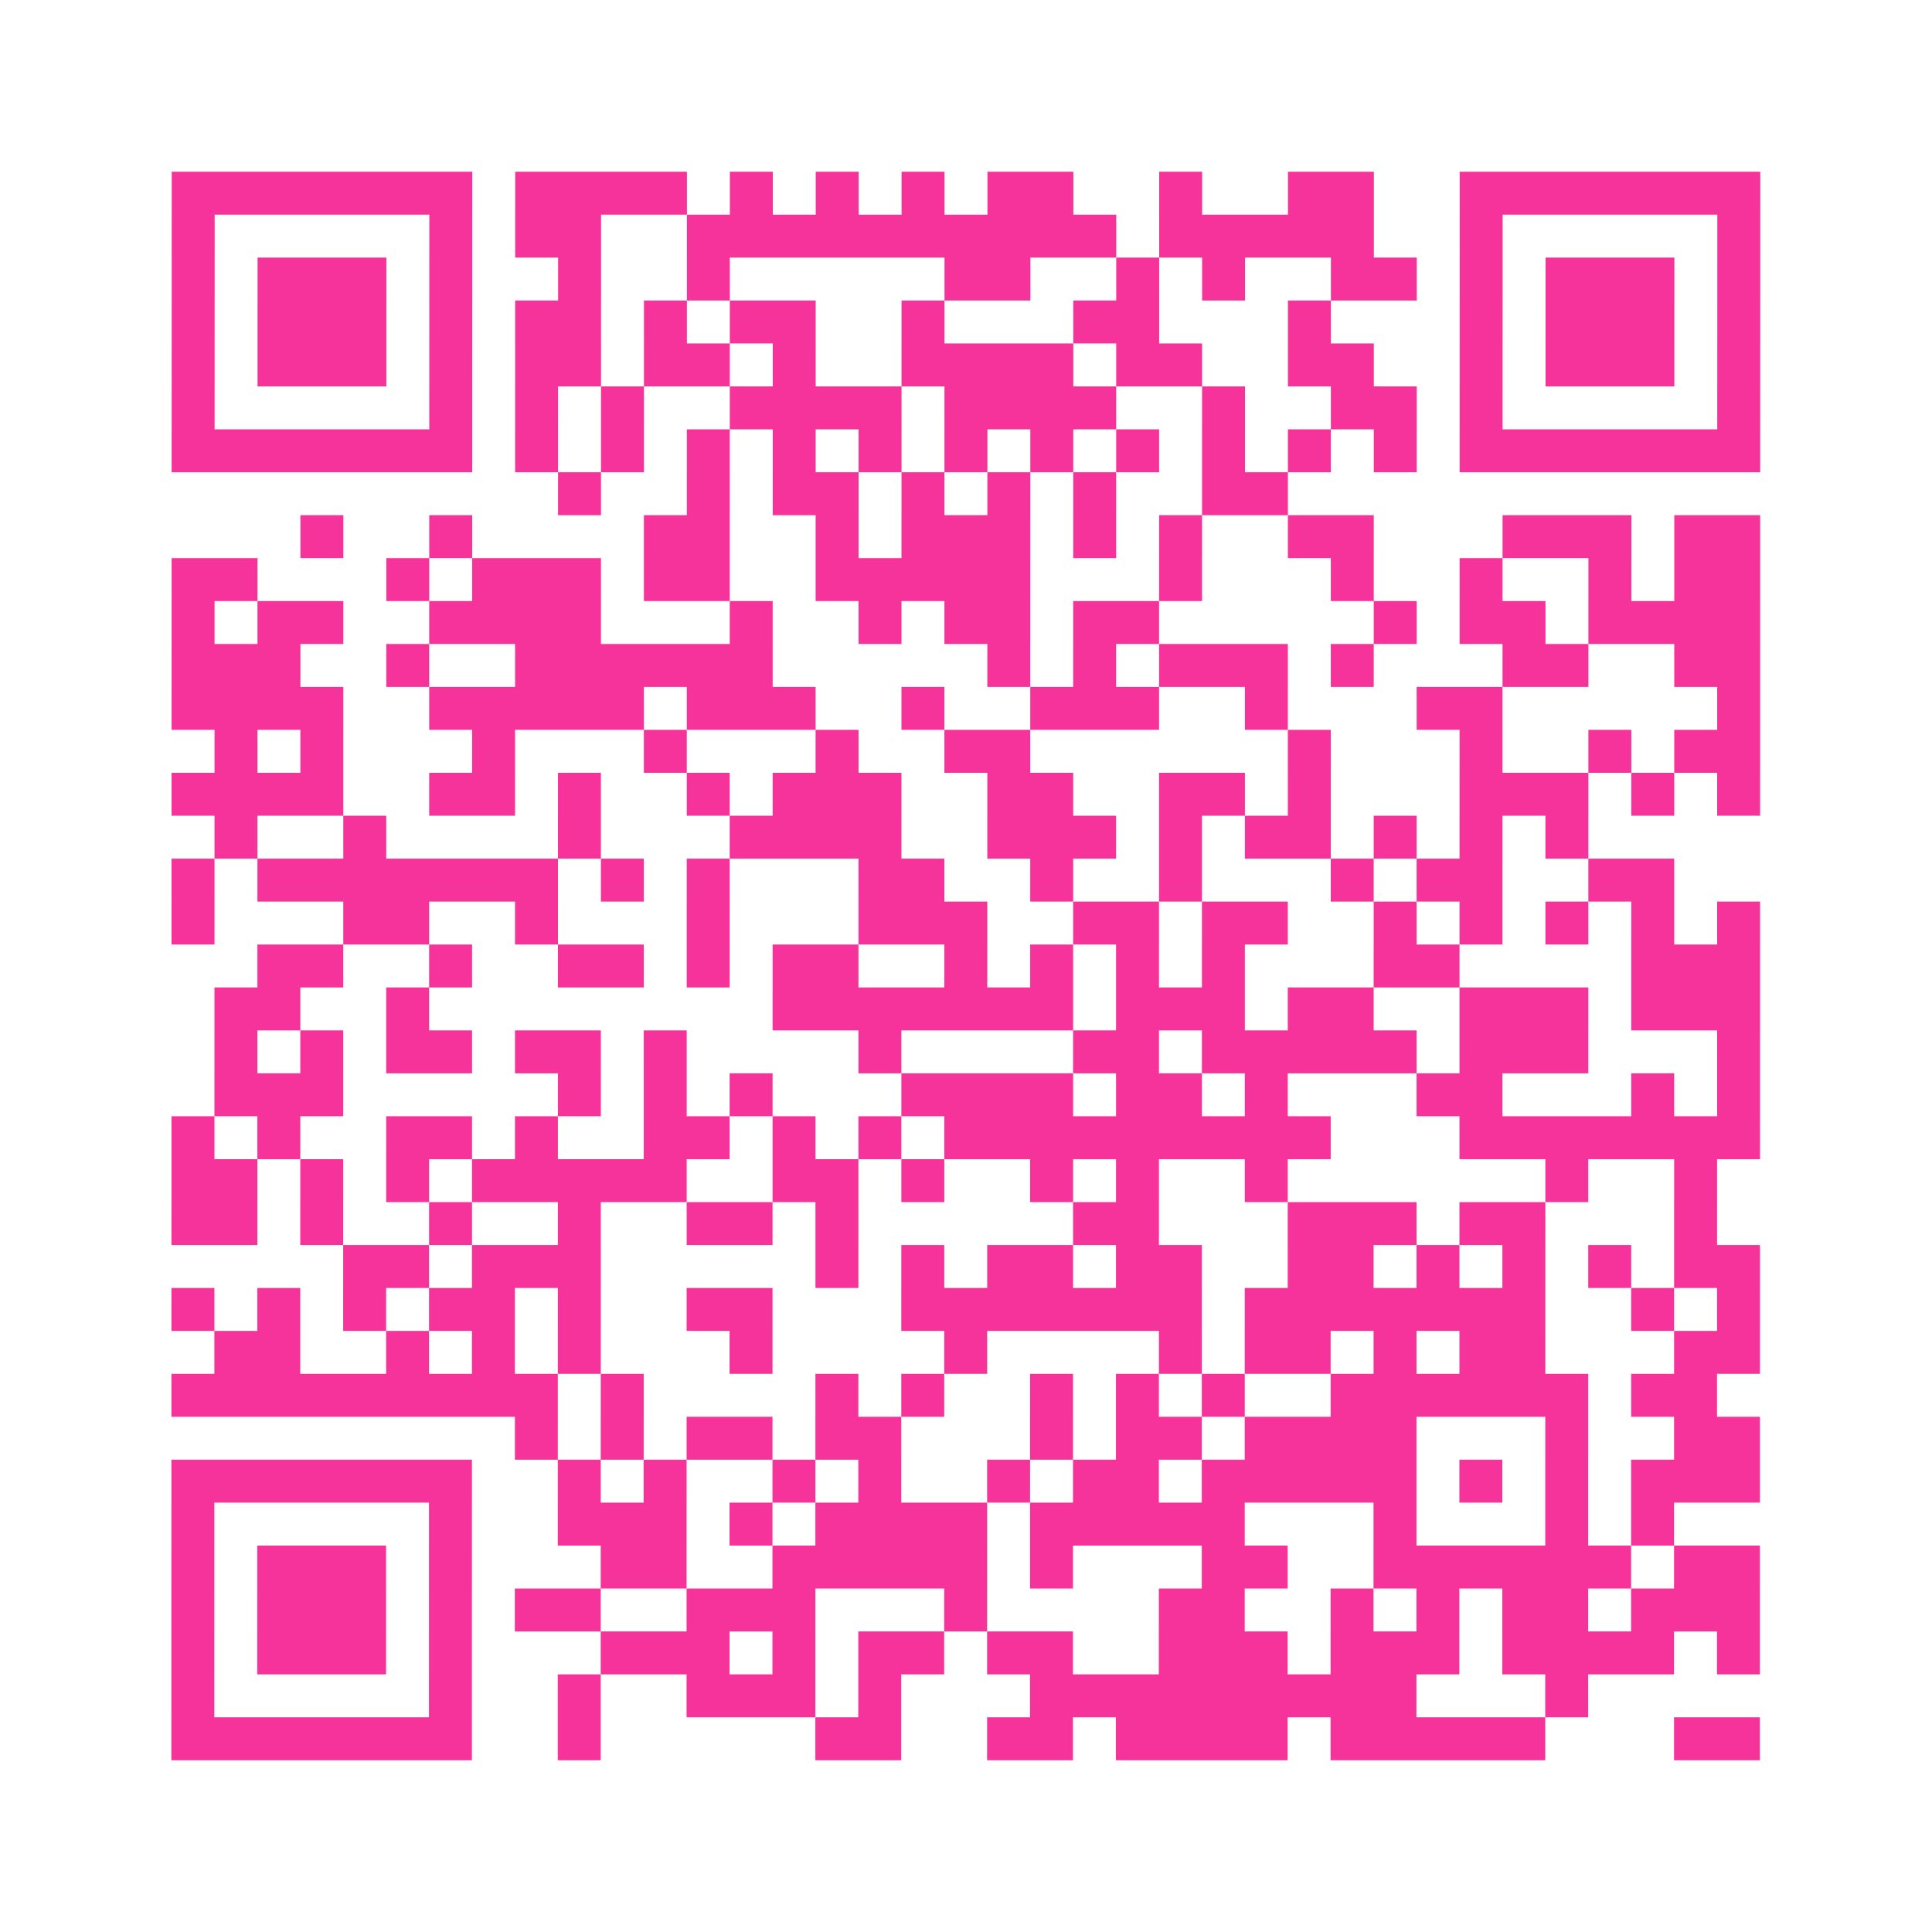
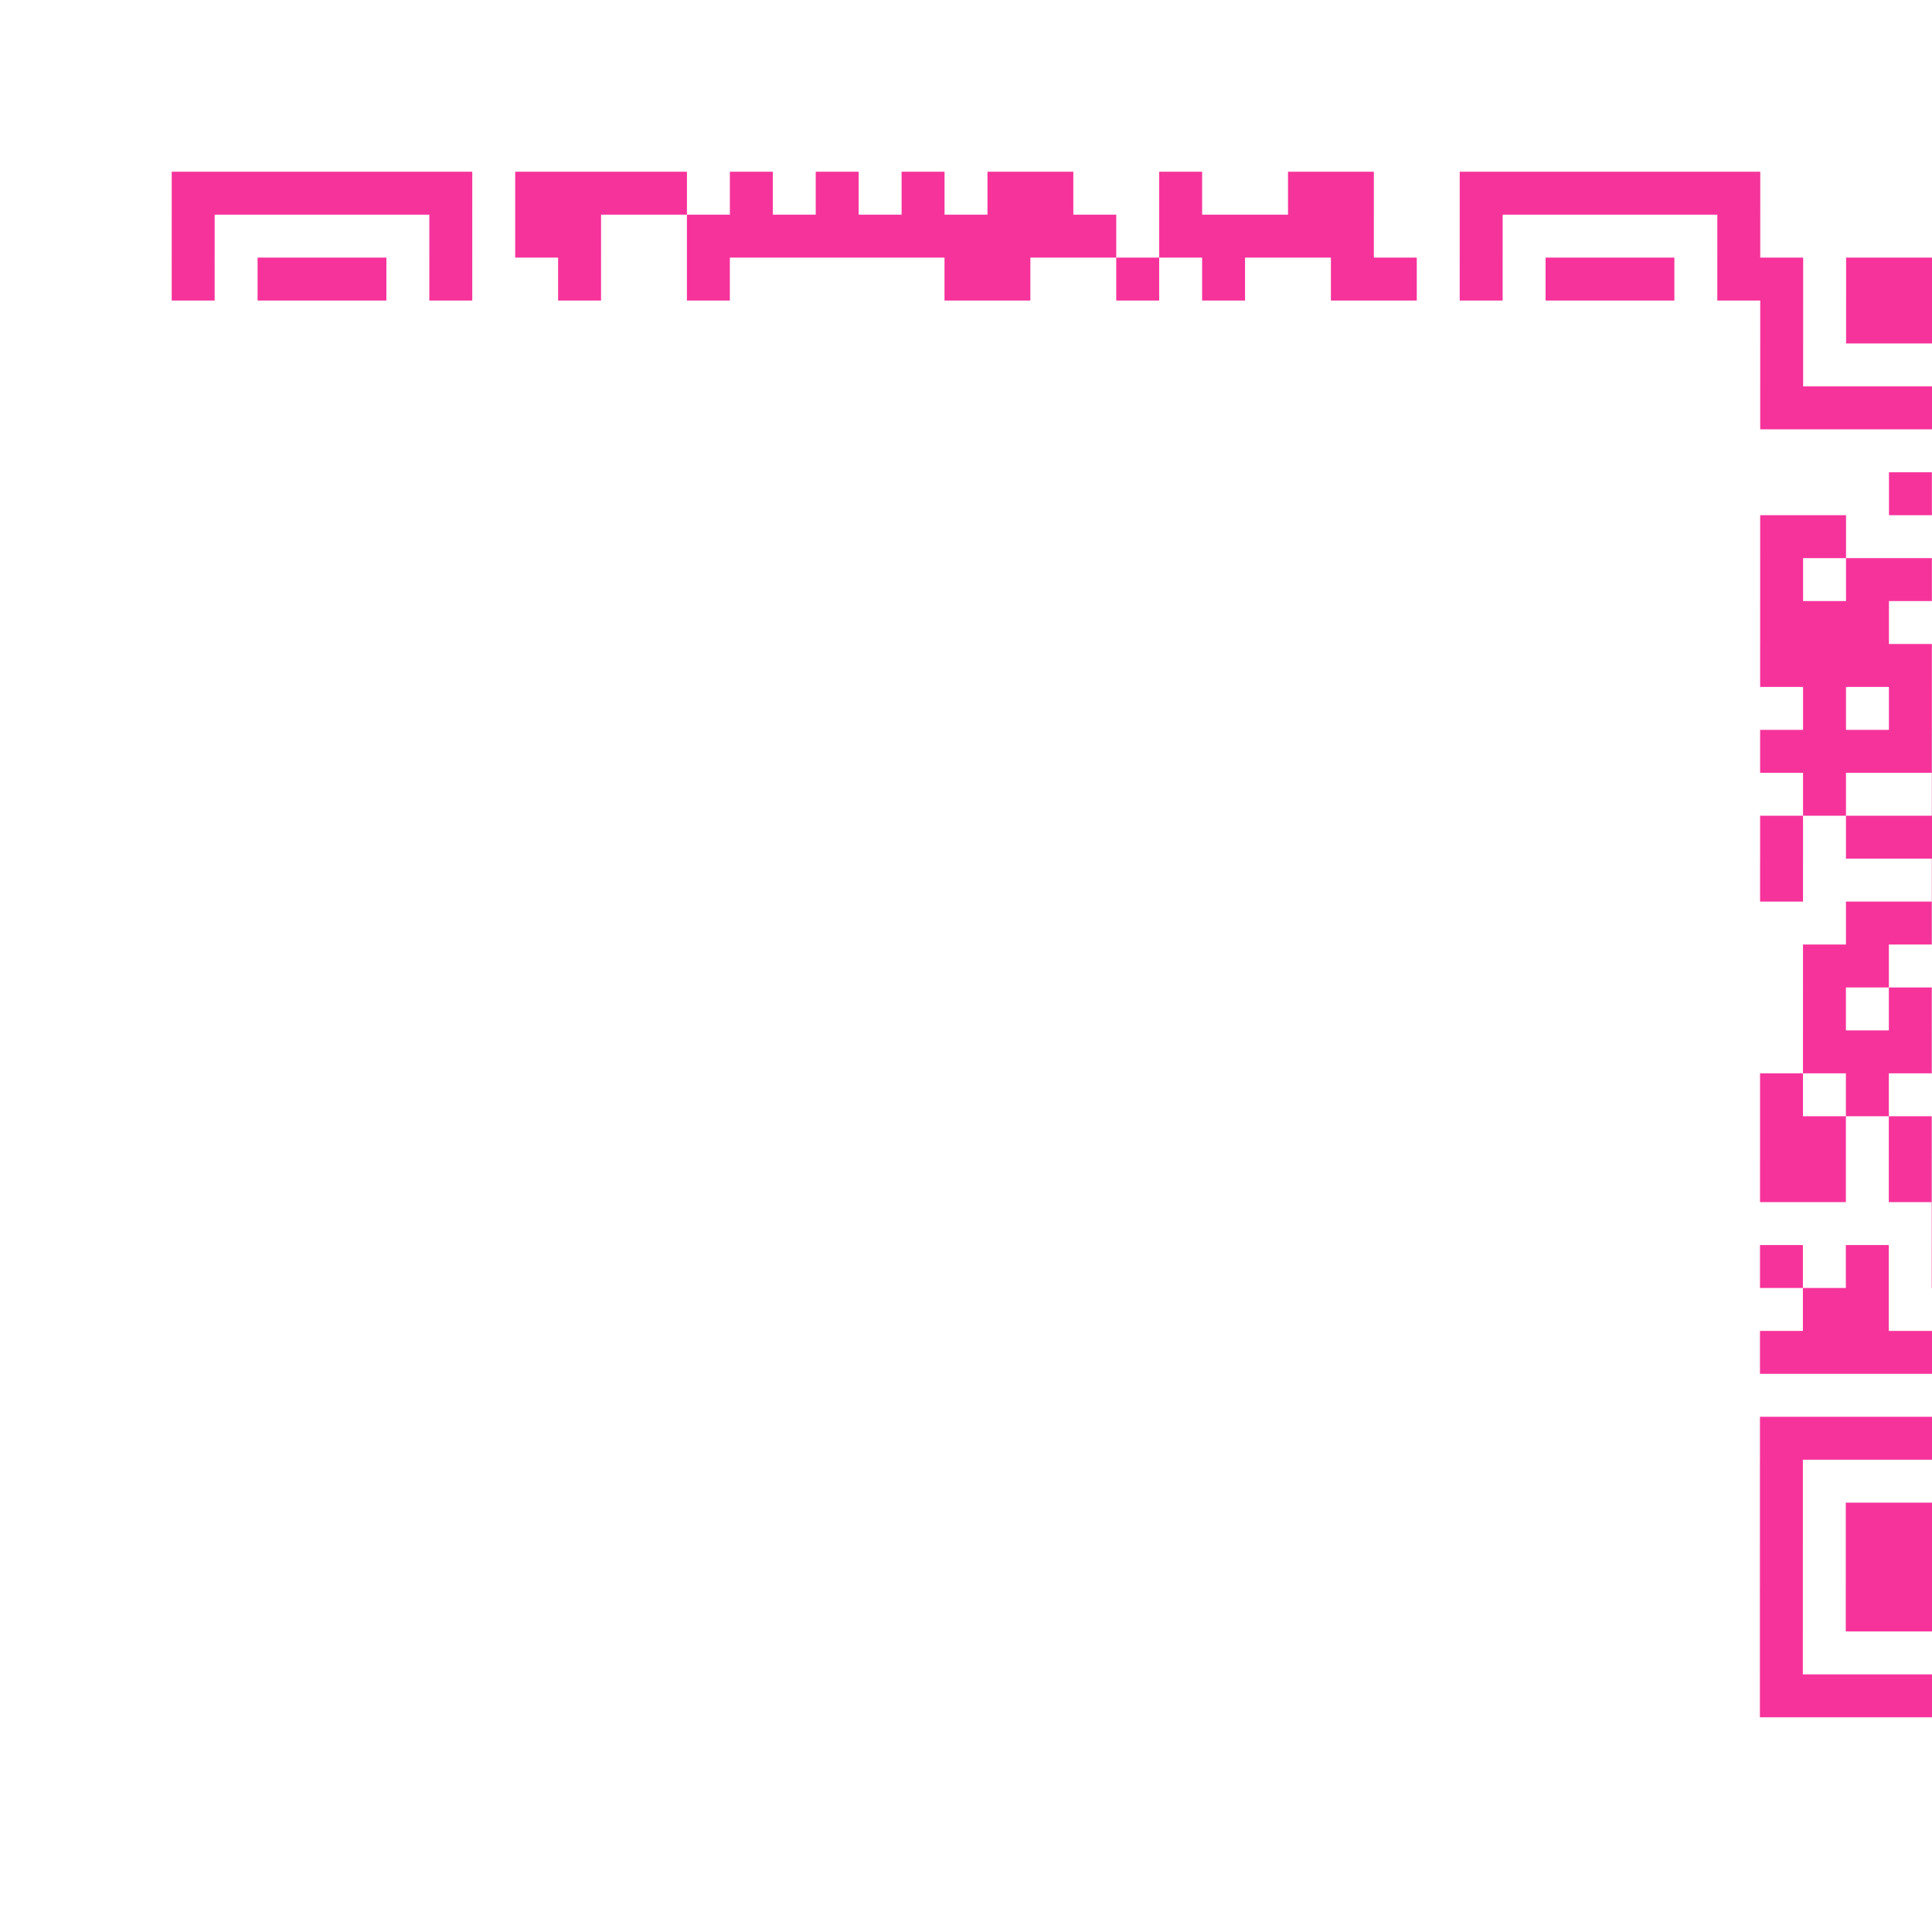
<svg xmlns="http://www.w3.org/2000/svg" viewBox="0 0 45 45" class="pyqrcode">
-   <path fill="transparent" d="M0 0h45v45h-45z" />
-   <path stroke="#f6339b" class="pyqrline" d="M4 4.5h7m1 0h4m1 0h1m1 0h1m1 0h1m1 0h2m2 0h1m2 0h2m2 0h7m-37 1h1m5 0h1m1 0h2m2 0h10m1 0h5m2 0h1m5 0h1m-37 1h1m1 0h3m1 0h1m2 0h1m2 0h1m5 0h2m2 0h1m1 0h1m2 0h2m1 0h1m1 0h3m1 0h1m-37 1h1m1 0h3m1 0h1m1 0h2m1 0h1m1 0h2m2 0h1m3 0h2m3 0h1m3 0h1m1 0h3m1 0h1m-37 1h1m1 0h3m1 0h1m1 0h2m1 0h2m1 0h1m2 0h4m1 0h2m2 0h2m2 0h1m1 0h3m1 0h1m-37 1h1m5 0h1m1 0h1m1 0h1m2 0h4m1 0h4m2 0h1m2 0h2m1 0h1m5 0h1m-37 1h7m1 0h1m1 0h1m1 0h1m1 0h1m1 0h1m1 0h1m1 0h1m1 0h1m1 0h1m1 0h1m1 0h1m1 0h7m-28 1h1m2 0h1m1 0h2m1 0h1m1 0h1m1 0h1m2 0h2m-23 1h1m2 0h1m4 0h2m2 0h1m1 0h3m1 0h1m1 0h1m2 0h2m3 0h3m1 0h2m-37 1h2m3 0h1m1 0h3m1 0h2m2 0h5m3 0h1m3 0h1m2 0h1m2 0h1m1 0h2m-37 1h1m1 0h2m2 0h4m3 0h1m2 0h1m1 0h2m1 0h2m5 0h1m1 0h2m1 0h4m-37 1h3m2 0h1m2 0h6m5 0h1m1 0h1m1 0h3m1 0h1m3 0h2m2 0h2m-37 1h4m2 0h5m1 0h3m2 0h1m2 0h3m2 0h1m3 0h2m5 0h1m-36 1h1m1 0h1m3 0h1m3 0h1m3 0h1m2 0h2m6 0h1m3 0h1m2 0h1m1 0h2m-37 1h4m2 0h2m1 0h1m2 0h1m1 0h3m2 0h2m2 0h2m1 0h1m3 0h3m1 0h1m1 0h1m-36 1h1m2 0h1m4 0h1m3 0h4m2 0h3m1 0h1m1 0h2m1 0h1m1 0h1m1 0h1m-33 1h1m1 0h7m1 0h1m1 0h1m3 0h2m2 0h1m2 0h1m3 0h1m1 0h2m2 0h2m-35 1h1m3 0h2m2 0h1m3 0h1m3 0h3m2 0h2m1 0h2m2 0h1m1 0h1m1 0h1m1 0h1m1 0h1m-35 1h2m2 0h1m2 0h2m1 0h1m1 0h2m2 0h1m1 0h1m1 0h1m1 0h1m3 0h2m4 0h3m-36 1h2m2 0h1m8 0h7m1 0h3m1 0h2m2 0h3m1 0h3m-36 1h1m1 0h1m1 0h2m1 0h2m1 0h1m4 0h1m4 0h2m1 0h5m1 0h3m3 0h1m-36 1h3m5 0h1m1 0h1m1 0h1m3 0h4m1 0h2m1 0h1m3 0h2m3 0h1m1 0h1m-37 1h1m1 0h1m2 0h2m1 0h1m2 0h2m1 0h1m1 0h1m1 0h9m3 0h7m-37 1h2m1 0h1m1 0h1m1 0h5m2 0h2m1 0h1m2 0h1m1 0h1m2 0h1m6 0h1m2 0h1m-36 1h2m1 0h1m2 0h1m2 0h1m2 0h2m1 0h1m5 0h2m3 0h3m1 0h2m3 0h1m-32 1h2m1 0h3m5 0h1m1 0h1m1 0h2m1 0h2m2 0h2m1 0h1m1 0h1m1 0h1m1 0h2m-37 1h1m1 0h1m1 0h1m1 0h2m1 0h1m2 0h2m3 0h7m1 0h7m2 0h1m1 0h1m-36 1h2m2 0h1m1 0h1m1 0h1m3 0h1m4 0h1m4 0h1m1 0h2m1 0h1m1 0h2m3 0h2m-37 1h9m1 0h1m4 0h1m1 0h1m2 0h1m1 0h1m1 0h1m2 0h6m1 0h2m-28 1h1m1 0h1m1 0h2m1 0h2m3 0h1m1 0h2m1 0h4m3 0h1m2 0h2m-37 1h7m2 0h1m1 0h1m2 0h1m1 0h1m2 0h1m1 0h2m1 0h5m1 0h1m1 0h1m1 0h3m-37 1h1m5 0h1m2 0h3m1 0h1m1 0h4m1 0h5m3 0h1m3 0h1m1 0h1m-35 1h1m1 0h3m1 0h1m3 0h2m2 0h5m1 0h1m3 0h2m2 0h6m1 0h2m-37 1h1m1 0h3m1 0h1m1 0h2m2 0h3m3 0h1m4 0h2m2 0h1m1 0h1m1 0h2m1 0h3m-37 1h1m1 0h3m1 0h1m3 0h3m1 0h1m1 0h2m1 0h2m2 0h3m1 0h3m1 0h4m1 0h1m-37 1h1m5 0h1m2 0h1m2 0h3m1 0h1m3 0h9m3 0h1m-33 1h7m2 0h1m5 0h2m2 0h2m1 0h4m1 0h5m3 0h2" />
+   <path stroke="#f6339b" class="pyqrline" d="M4 4.5h7m1 0h4m1 0h1m1 0h1m1 0h1m1 0h2m2 0h1m2 0h2m2 0h7m-37 1h1m5 0h1m1 0h2m2 0h10m1 0h5m2 0h1m5 0h1m-37 1h1m1 0h3m1 0h1m2 0h1m2 0h1m5 0h2m2 0h1m1 0h1m2 0h2m1 0h1m1 0h3m1 0h1h1m1 0h3m1 0h1m1 0h2m1 0h1m1 0h2m2 0h1m3 0h2m3 0h1m3 0h1m1 0h3m1 0h1m-37 1h1m1 0h3m1 0h1m1 0h2m1 0h2m1 0h1m2 0h4m1 0h2m2 0h2m2 0h1m1 0h3m1 0h1m-37 1h1m5 0h1m1 0h1m1 0h1m2 0h4m1 0h4m2 0h1m2 0h2m1 0h1m5 0h1m-37 1h7m1 0h1m1 0h1m1 0h1m1 0h1m1 0h1m1 0h1m1 0h1m1 0h1m1 0h1m1 0h1m1 0h1m1 0h7m-28 1h1m2 0h1m1 0h2m1 0h1m1 0h1m1 0h1m2 0h2m-23 1h1m2 0h1m4 0h2m2 0h1m1 0h3m1 0h1m1 0h1m2 0h2m3 0h3m1 0h2m-37 1h2m3 0h1m1 0h3m1 0h2m2 0h5m3 0h1m3 0h1m2 0h1m2 0h1m1 0h2m-37 1h1m1 0h2m2 0h4m3 0h1m2 0h1m1 0h2m1 0h2m5 0h1m1 0h2m1 0h4m-37 1h3m2 0h1m2 0h6m5 0h1m1 0h1m1 0h3m1 0h1m3 0h2m2 0h2m-37 1h4m2 0h5m1 0h3m2 0h1m2 0h3m2 0h1m3 0h2m5 0h1m-36 1h1m1 0h1m3 0h1m3 0h1m3 0h1m2 0h2m6 0h1m3 0h1m2 0h1m1 0h2m-37 1h4m2 0h2m1 0h1m2 0h1m1 0h3m2 0h2m2 0h2m1 0h1m3 0h3m1 0h1m1 0h1m-36 1h1m2 0h1m4 0h1m3 0h4m2 0h3m1 0h1m1 0h2m1 0h1m1 0h1m1 0h1m-33 1h1m1 0h7m1 0h1m1 0h1m3 0h2m2 0h1m2 0h1m3 0h1m1 0h2m2 0h2m-35 1h1m3 0h2m2 0h1m3 0h1m3 0h3m2 0h2m1 0h2m2 0h1m1 0h1m1 0h1m1 0h1m1 0h1m-35 1h2m2 0h1m2 0h2m1 0h1m1 0h2m2 0h1m1 0h1m1 0h1m1 0h1m3 0h2m4 0h3m-36 1h2m2 0h1m8 0h7m1 0h3m1 0h2m2 0h3m1 0h3m-36 1h1m1 0h1m1 0h2m1 0h2m1 0h1m4 0h1m4 0h2m1 0h5m1 0h3m3 0h1m-36 1h3m5 0h1m1 0h1m1 0h1m3 0h4m1 0h2m1 0h1m3 0h2m3 0h1m1 0h1m-37 1h1m1 0h1m2 0h2m1 0h1m2 0h2m1 0h1m1 0h1m1 0h9m3 0h7m-37 1h2m1 0h1m1 0h1m1 0h5m2 0h2m1 0h1m2 0h1m1 0h1m2 0h1m6 0h1m2 0h1m-36 1h2m1 0h1m2 0h1m2 0h1m2 0h2m1 0h1m5 0h2m3 0h3m1 0h2m3 0h1m-32 1h2m1 0h3m5 0h1m1 0h1m1 0h2m1 0h2m2 0h2m1 0h1m1 0h1m1 0h1m1 0h2m-37 1h1m1 0h1m1 0h1m1 0h2m1 0h1m2 0h2m3 0h7m1 0h7m2 0h1m1 0h1m-36 1h2m2 0h1m1 0h1m1 0h1m3 0h1m4 0h1m4 0h1m1 0h2m1 0h1m1 0h2m3 0h2m-37 1h9m1 0h1m4 0h1m1 0h1m2 0h1m1 0h1m1 0h1m2 0h6m1 0h2m-28 1h1m1 0h1m1 0h2m1 0h2m3 0h1m1 0h2m1 0h4m3 0h1m2 0h2m-37 1h7m2 0h1m1 0h1m2 0h1m1 0h1m2 0h1m1 0h2m1 0h5m1 0h1m1 0h1m1 0h3m-37 1h1m5 0h1m2 0h3m1 0h1m1 0h4m1 0h5m3 0h1m3 0h1m1 0h1m-35 1h1m1 0h3m1 0h1m3 0h2m2 0h5m1 0h1m3 0h2m2 0h6m1 0h2m-37 1h1m1 0h3m1 0h1m1 0h2m2 0h3m3 0h1m4 0h2m2 0h1m1 0h1m1 0h2m1 0h3m-37 1h1m1 0h3m1 0h1m3 0h3m1 0h1m1 0h2m1 0h2m2 0h3m1 0h3m1 0h4m1 0h1m-37 1h1m5 0h1m2 0h1m2 0h3m1 0h1m3 0h9m3 0h1m-33 1h7m2 0h1m5 0h2m2 0h2m1 0h4m1 0h5m3 0h2" />
</svg>